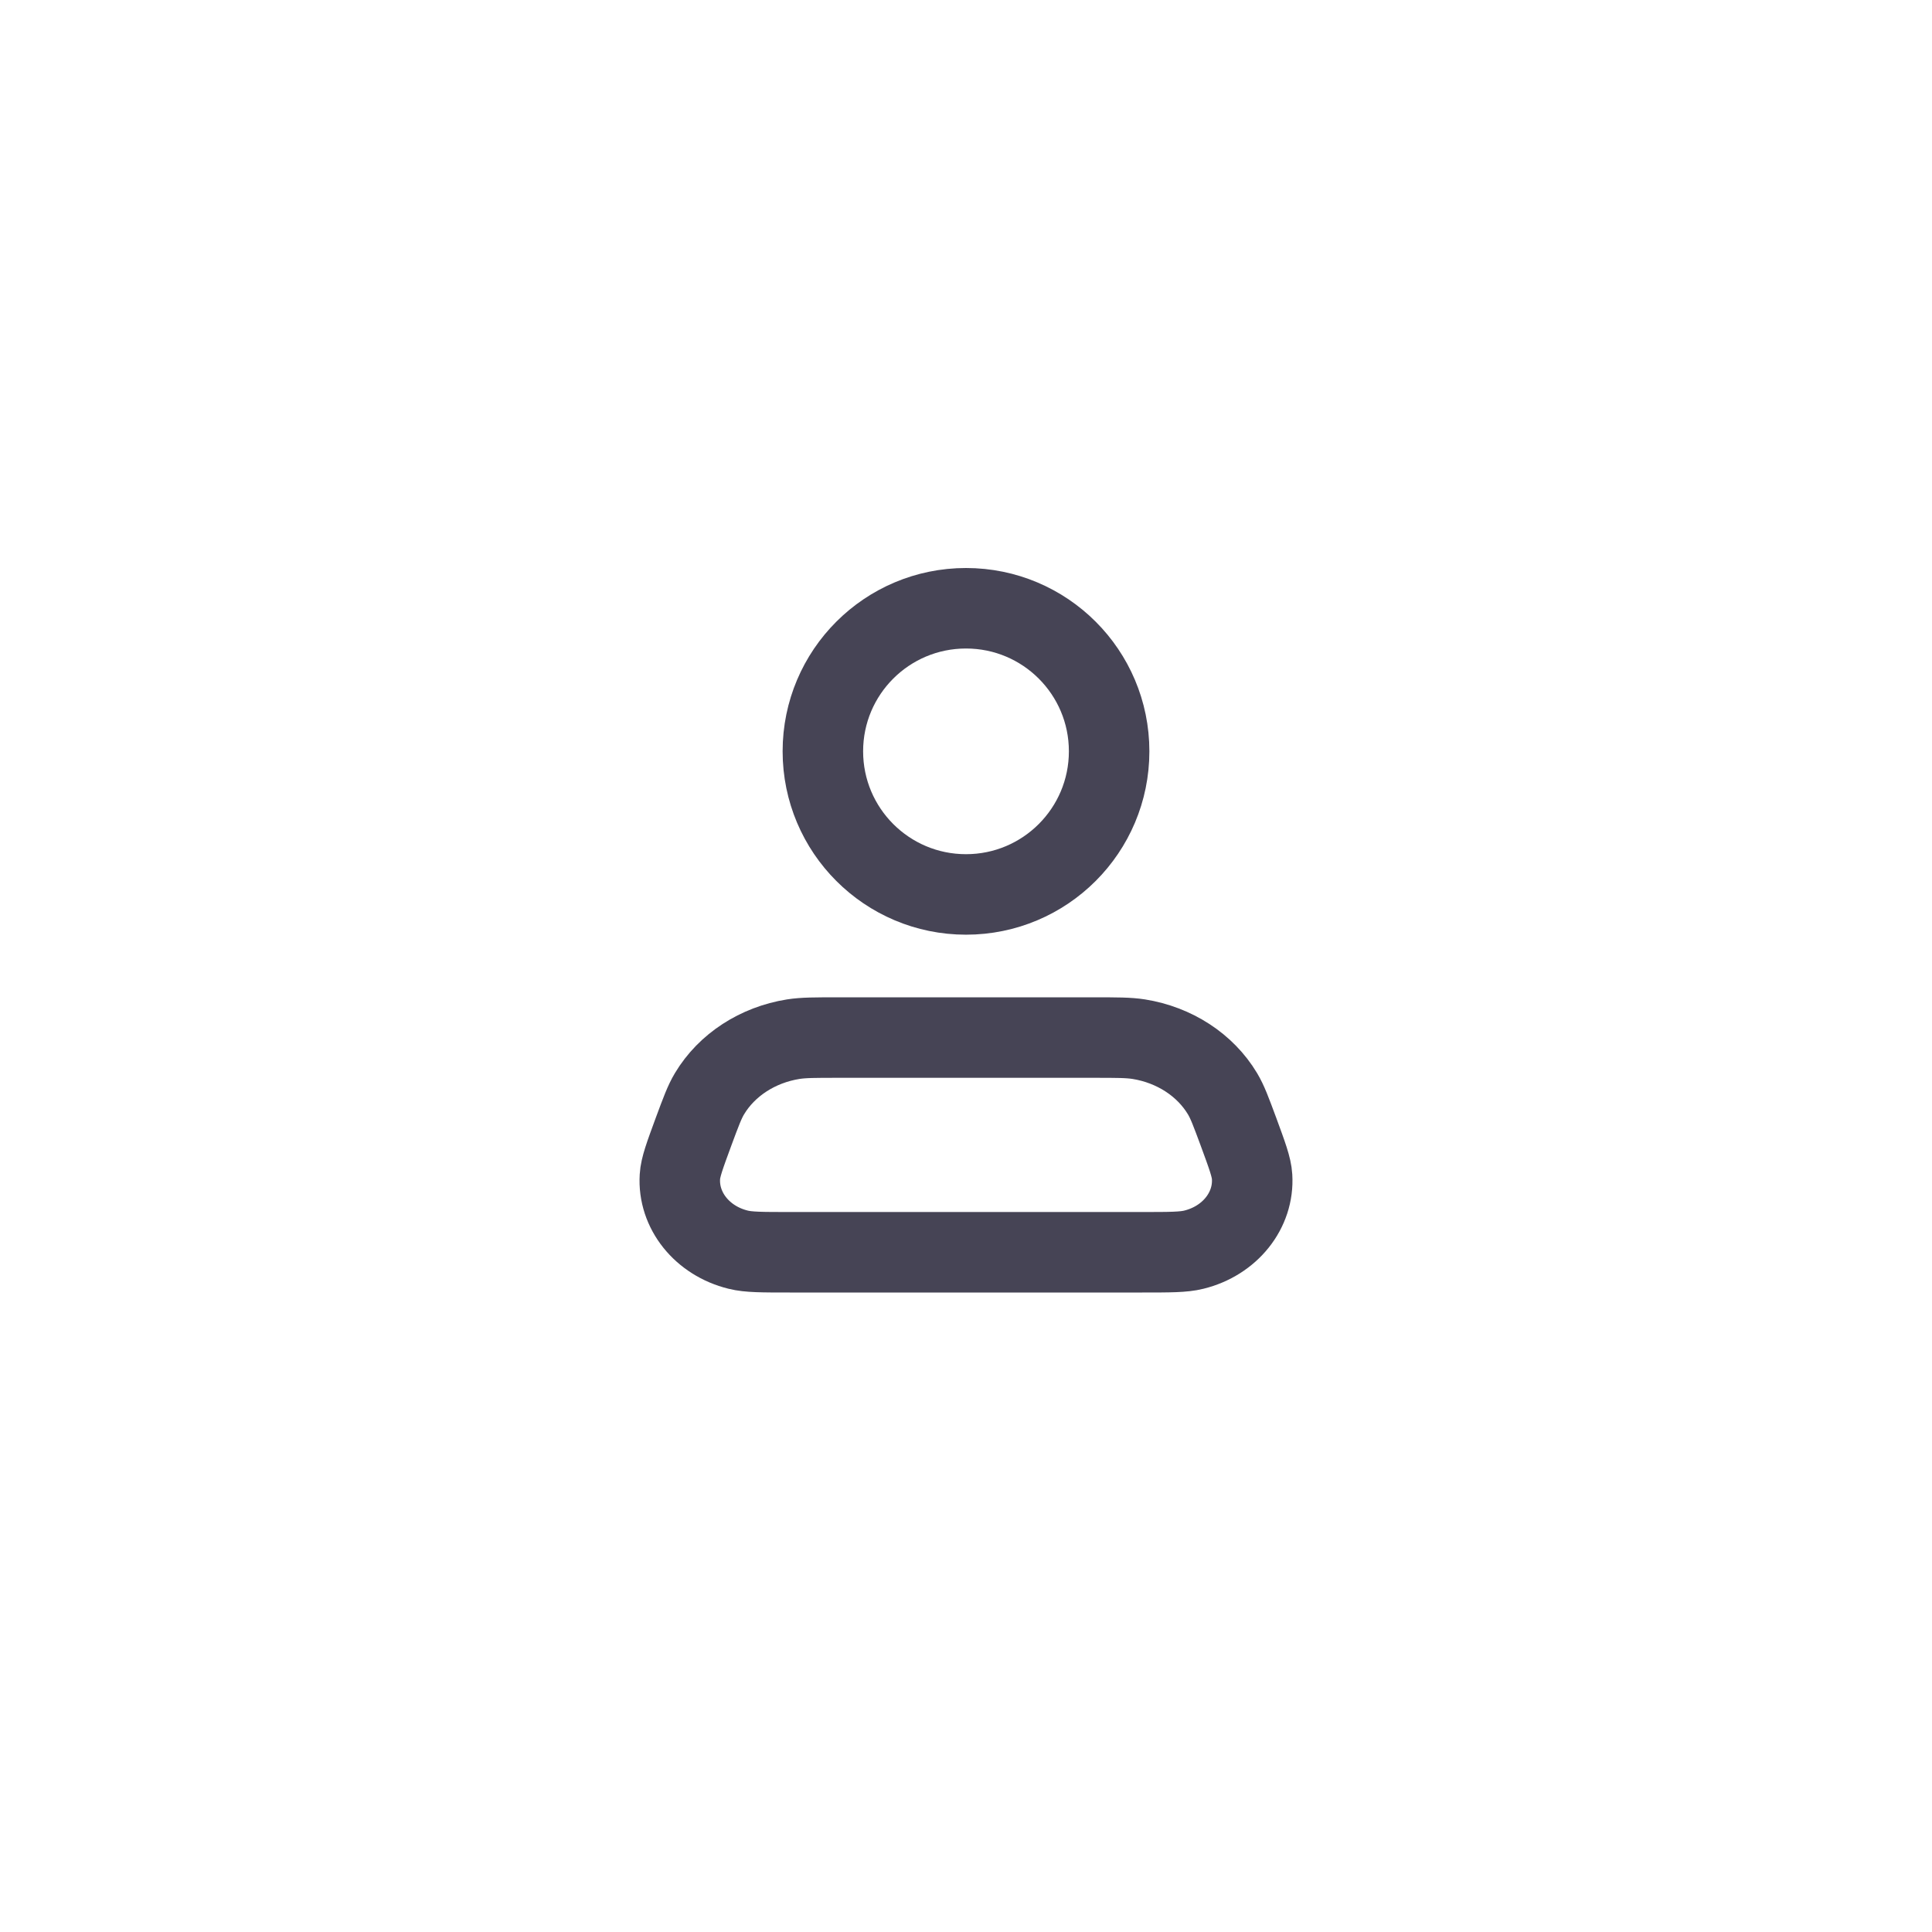
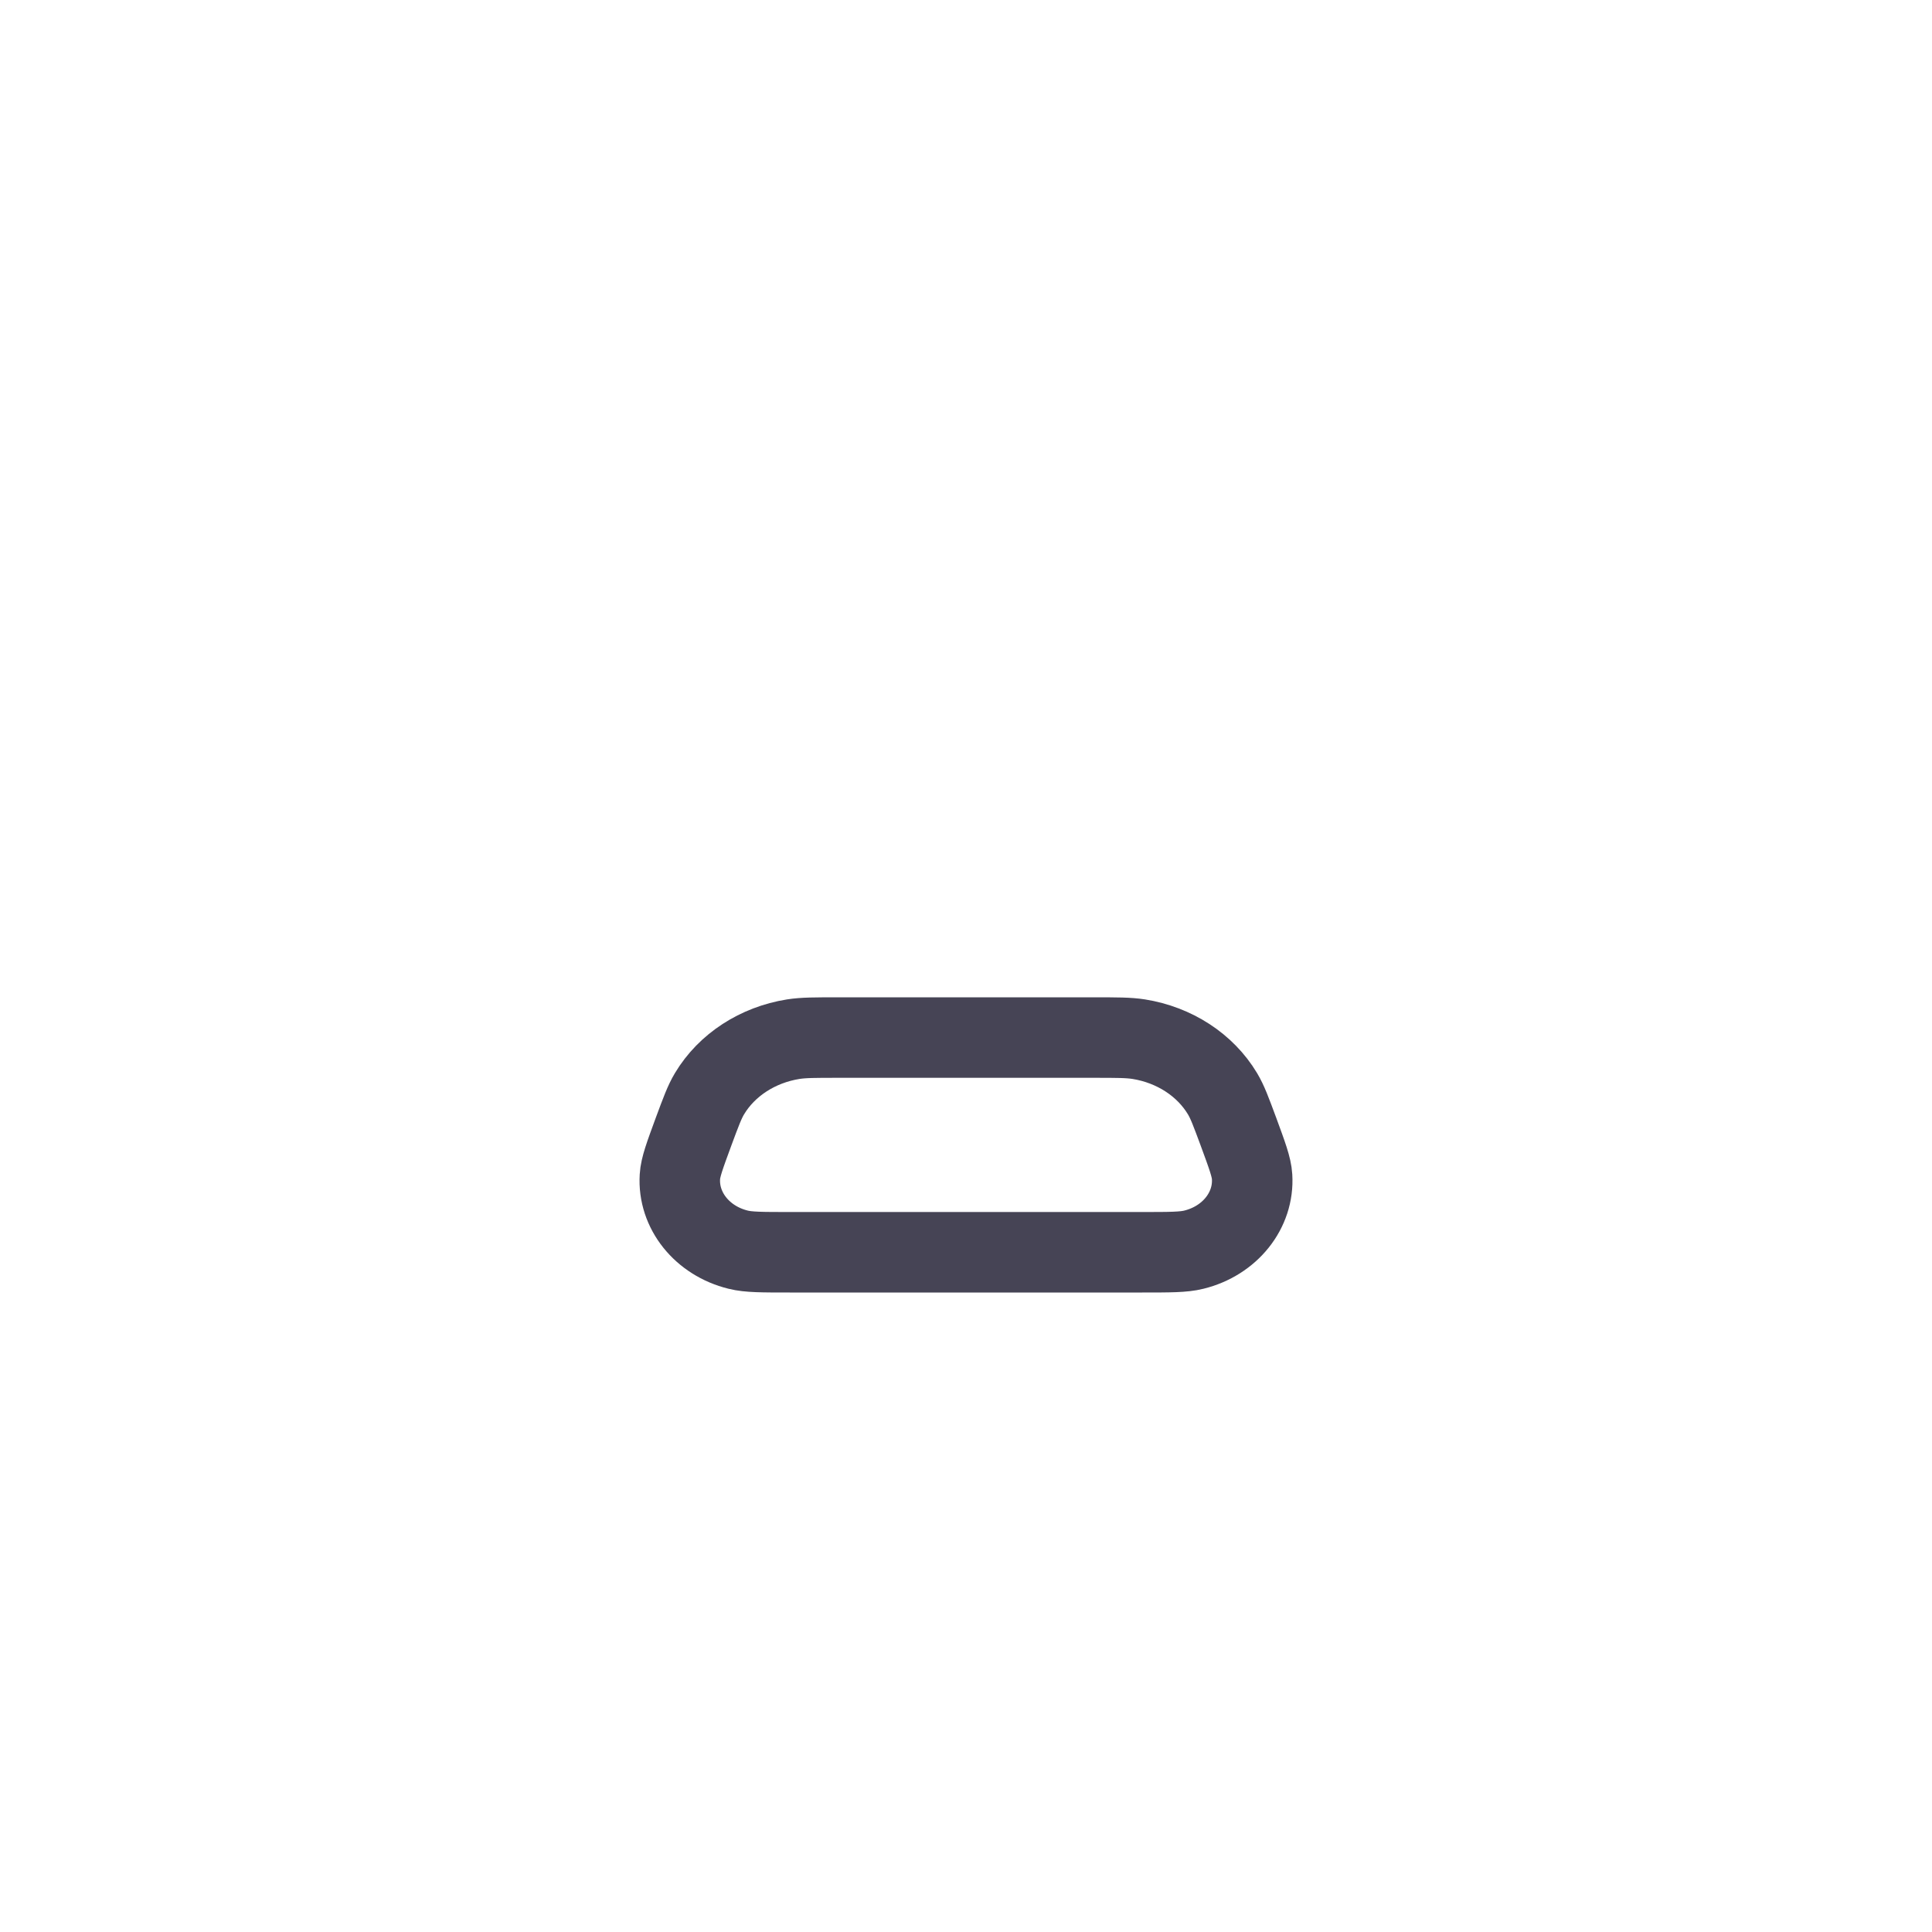
<svg xmlns="http://www.w3.org/2000/svg" width="800px" height="800px" viewBox="0 0 24 24" fill="none">
-   <path d="M13.778 9.333C13.778 10.315 12.982 11.111 12 11.111C11.018 11.111 10.222 10.315 10.222 9.333C10.222 8.351 11.018 7.556 12 7.556C12.982 7.556 13.778 8.351 13.778 9.333Z" stroke="#464455" stroke-linecap="round" stroke-linejoin="round" />
  <path d="M13.589 12.889H10.411C10.124 12.889 9.982 12.889 9.854 12.909C9.411 12.98 9.028 13.229 8.814 13.586C8.752 13.689 8.707 13.812 8.616 14.057C8.508 14.351 8.453 14.498 8.446 14.617C8.42 15.036 8.722 15.414 9.17 15.524C9.297 15.556 9.469 15.556 9.812 15.556H14.188C14.531 15.556 14.703 15.556 14.83 15.524C15.278 15.414 15.58 15.036 15.554 14.617C15.547 14.498 15.492 14.351 15.384 14.057C15.293 13.812 15.248 13.689 15.186 13.586C14.972 13.229 14.589 12.98 14.146 12.909C14.018 12.889 13.876 12.889 13.589 12.889Z" stroke="#464455" stroke-linecap="round" stroke-linejoin="round" />
</svg>